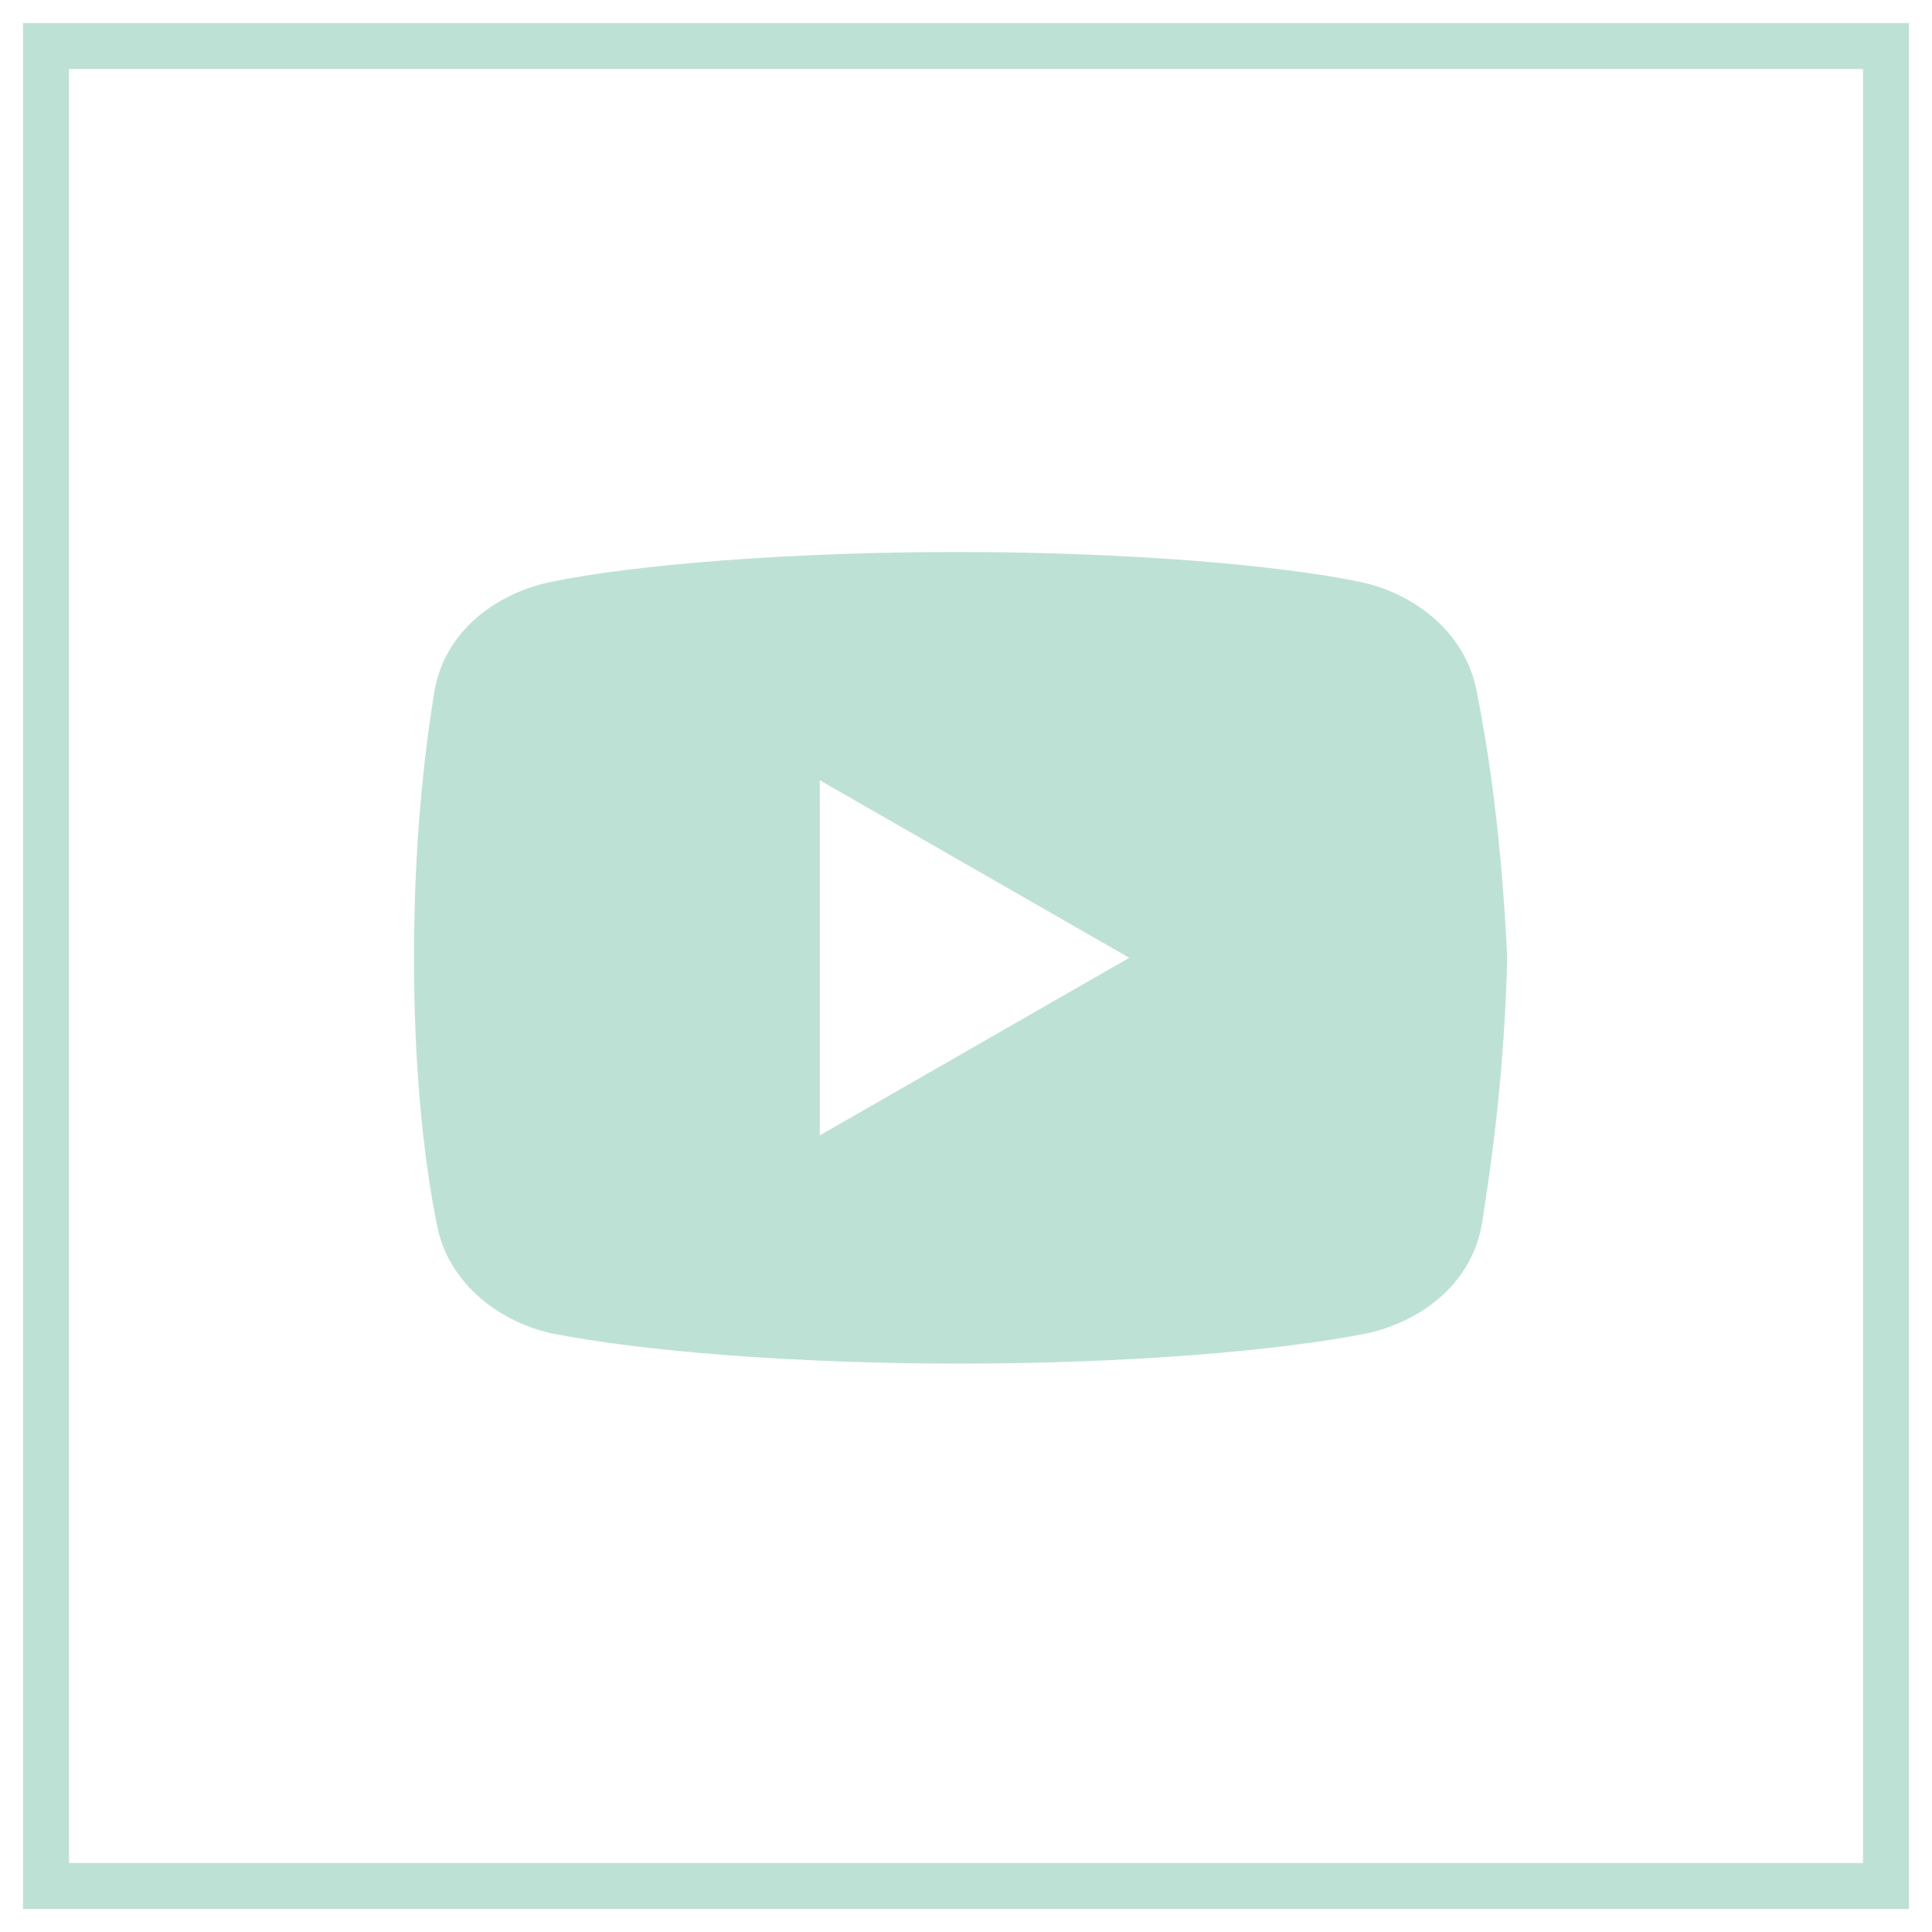
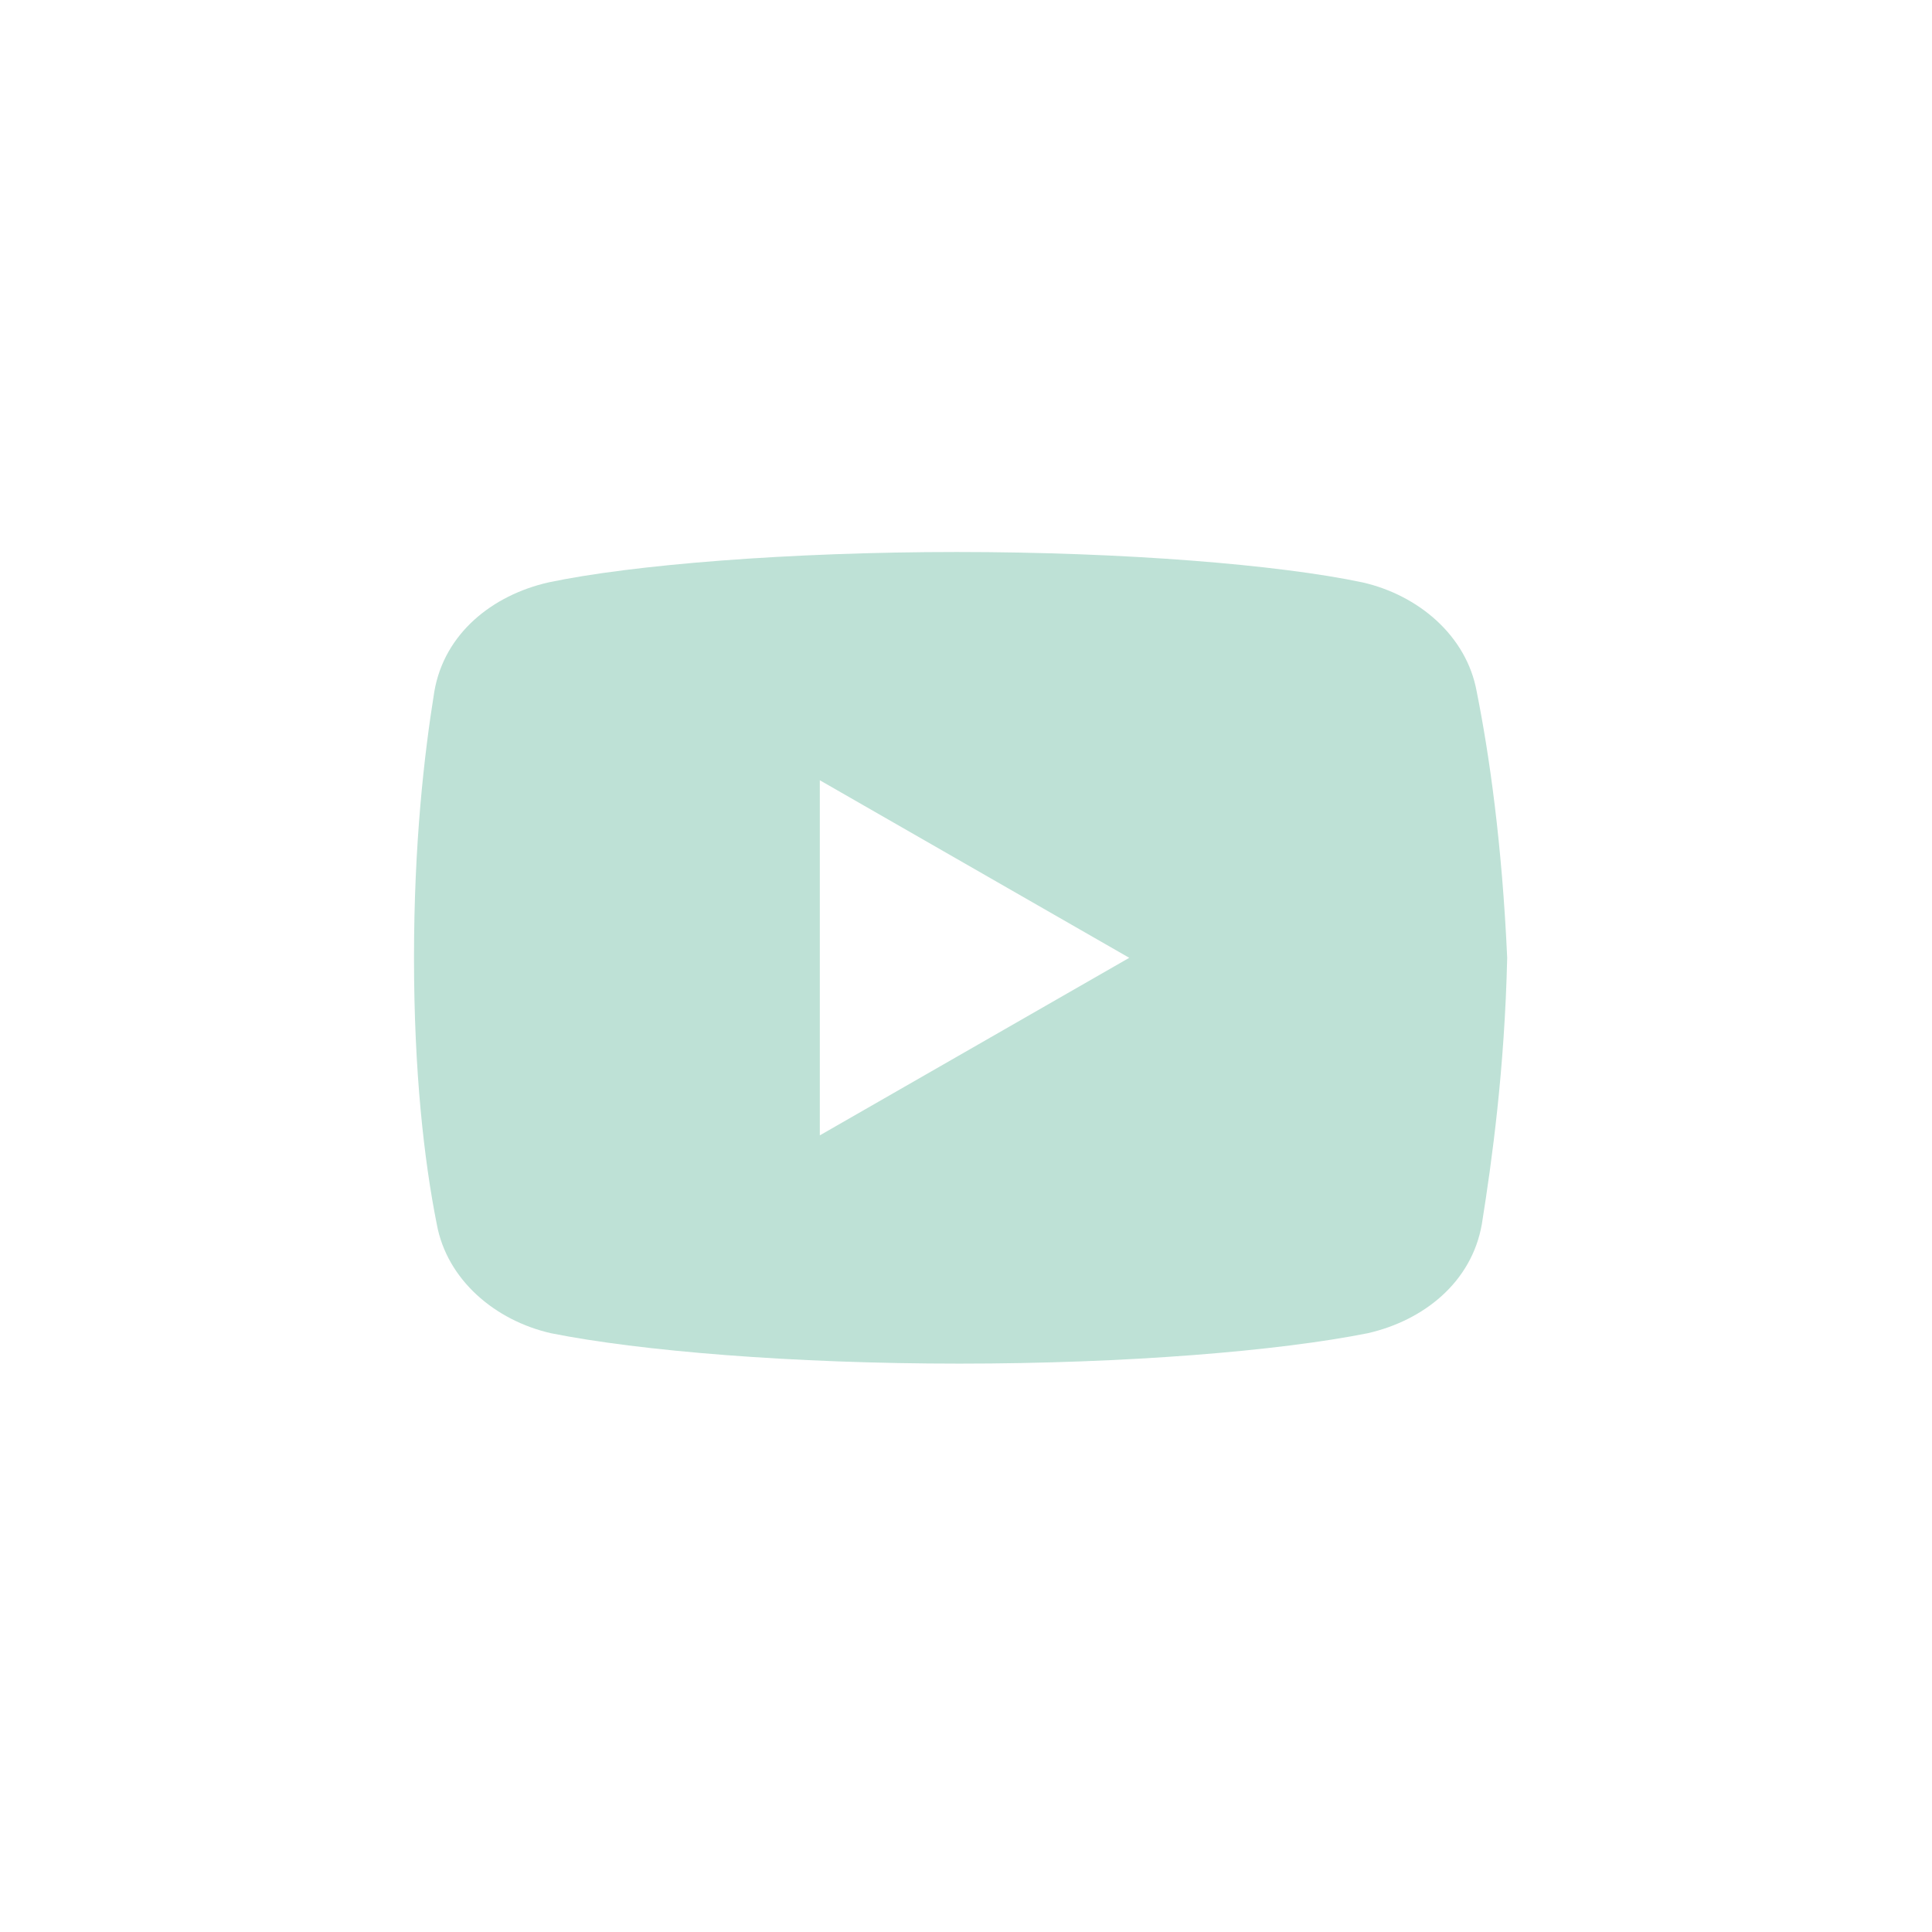
<svg xmlns="http://www.w3.org/2000/svg" width="42" height="42" viewBox="0 0 42 42" fill="none">
-   <path d="M41 1H1V41H41V1Z" stroke="#BEE1D6" stroke-miterlimit="10" />
  <path d="M32.102 15.033C31.882 13.82 30.835 12.937 29.621 12.661C27.803 12.276 24.439 12 20.799 12C17.161 12 13.743 12.276 11.923 12.661C10.71 12.937 9.661 13.764 9.442 15.033C9.22 16.411 9 18.341 9 20.822C9 23.303 9.22 25.233 9.495 26.612C9.717 27.824 10.764 28.707 11.977 28.983C13.906 29.369 17.215 29.644 20.855 29.644C24.495 29.644 27.803 29.369 29.733 28.983C30.945 28.707 31.992 27.88 32.214 26.612C32.434 25.233 32.709 23.247 32.765 20.822C32.653 18.341 32.378 16.411 32.102 15.033ZM17.822 24.682V16.962L24.549 20.822L17.822 24.682Z" fill="#BEE1D6" />
</svg>